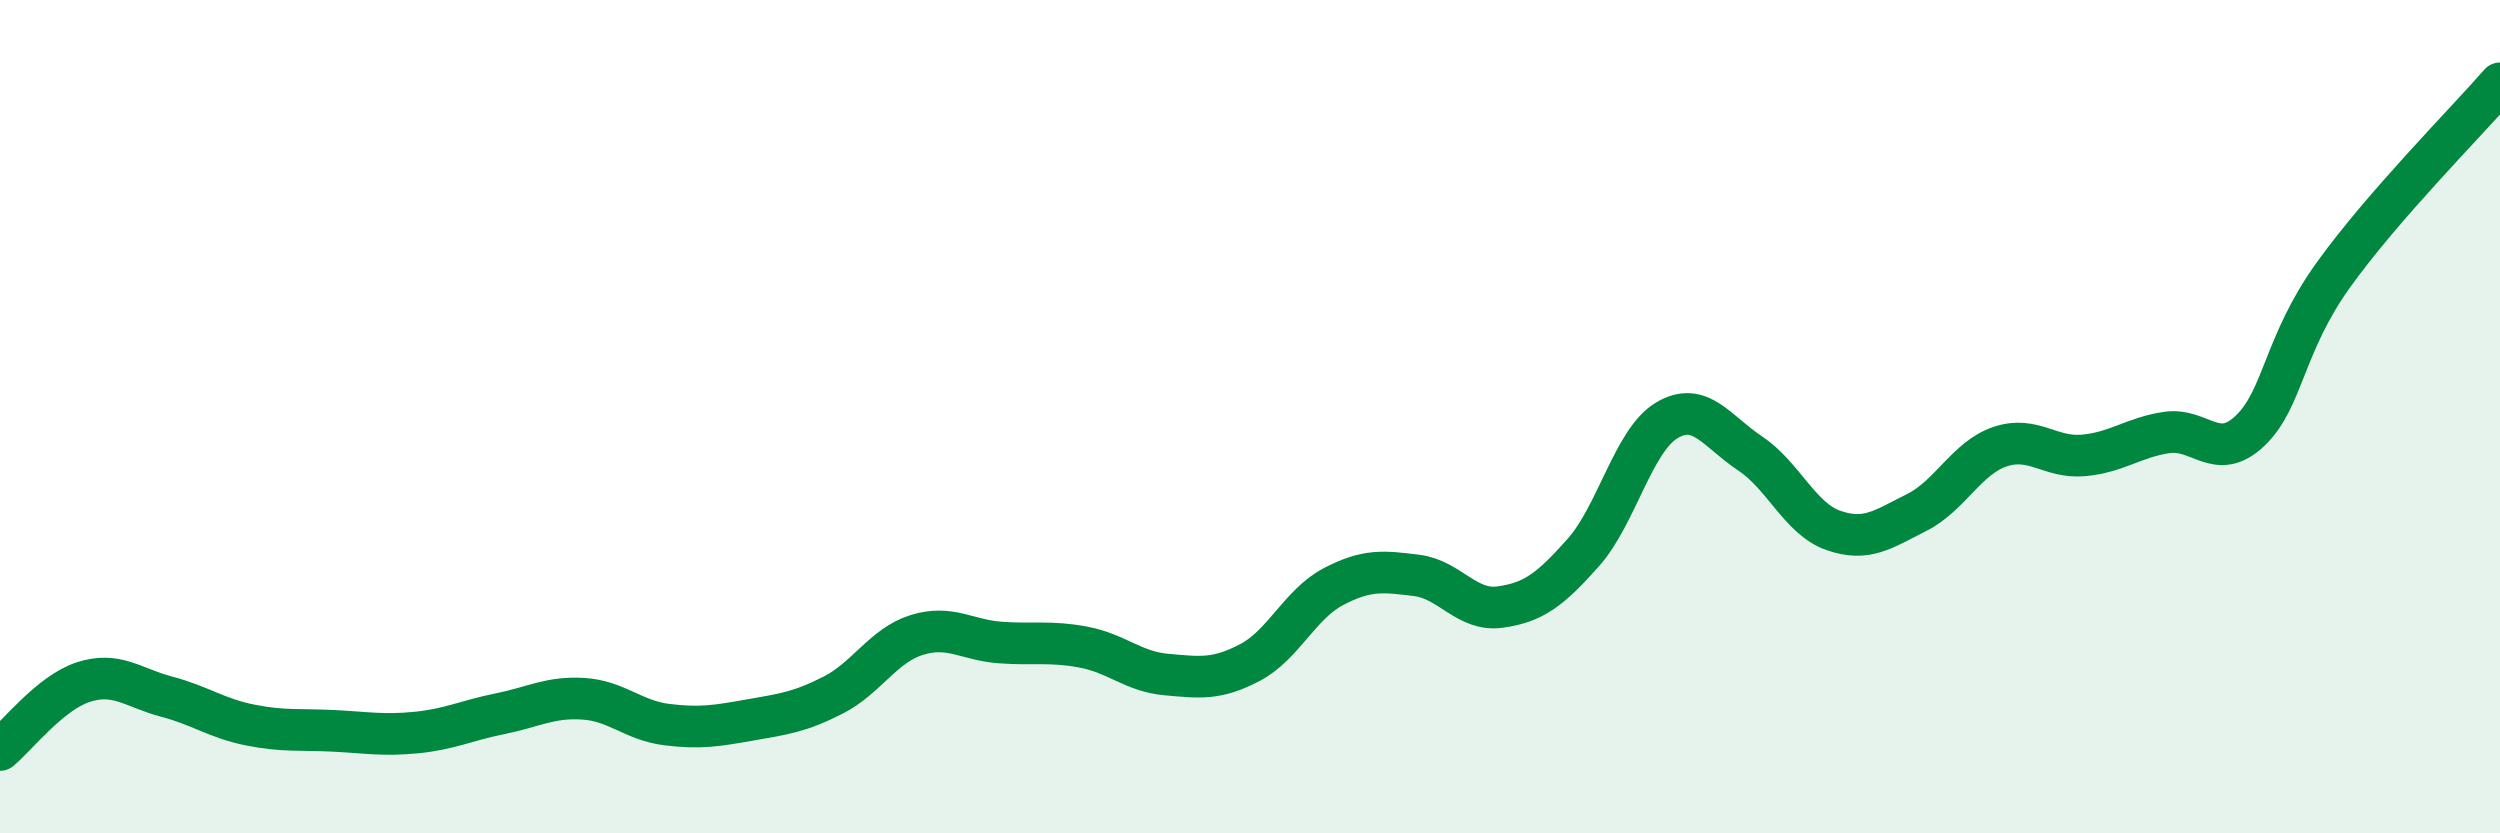
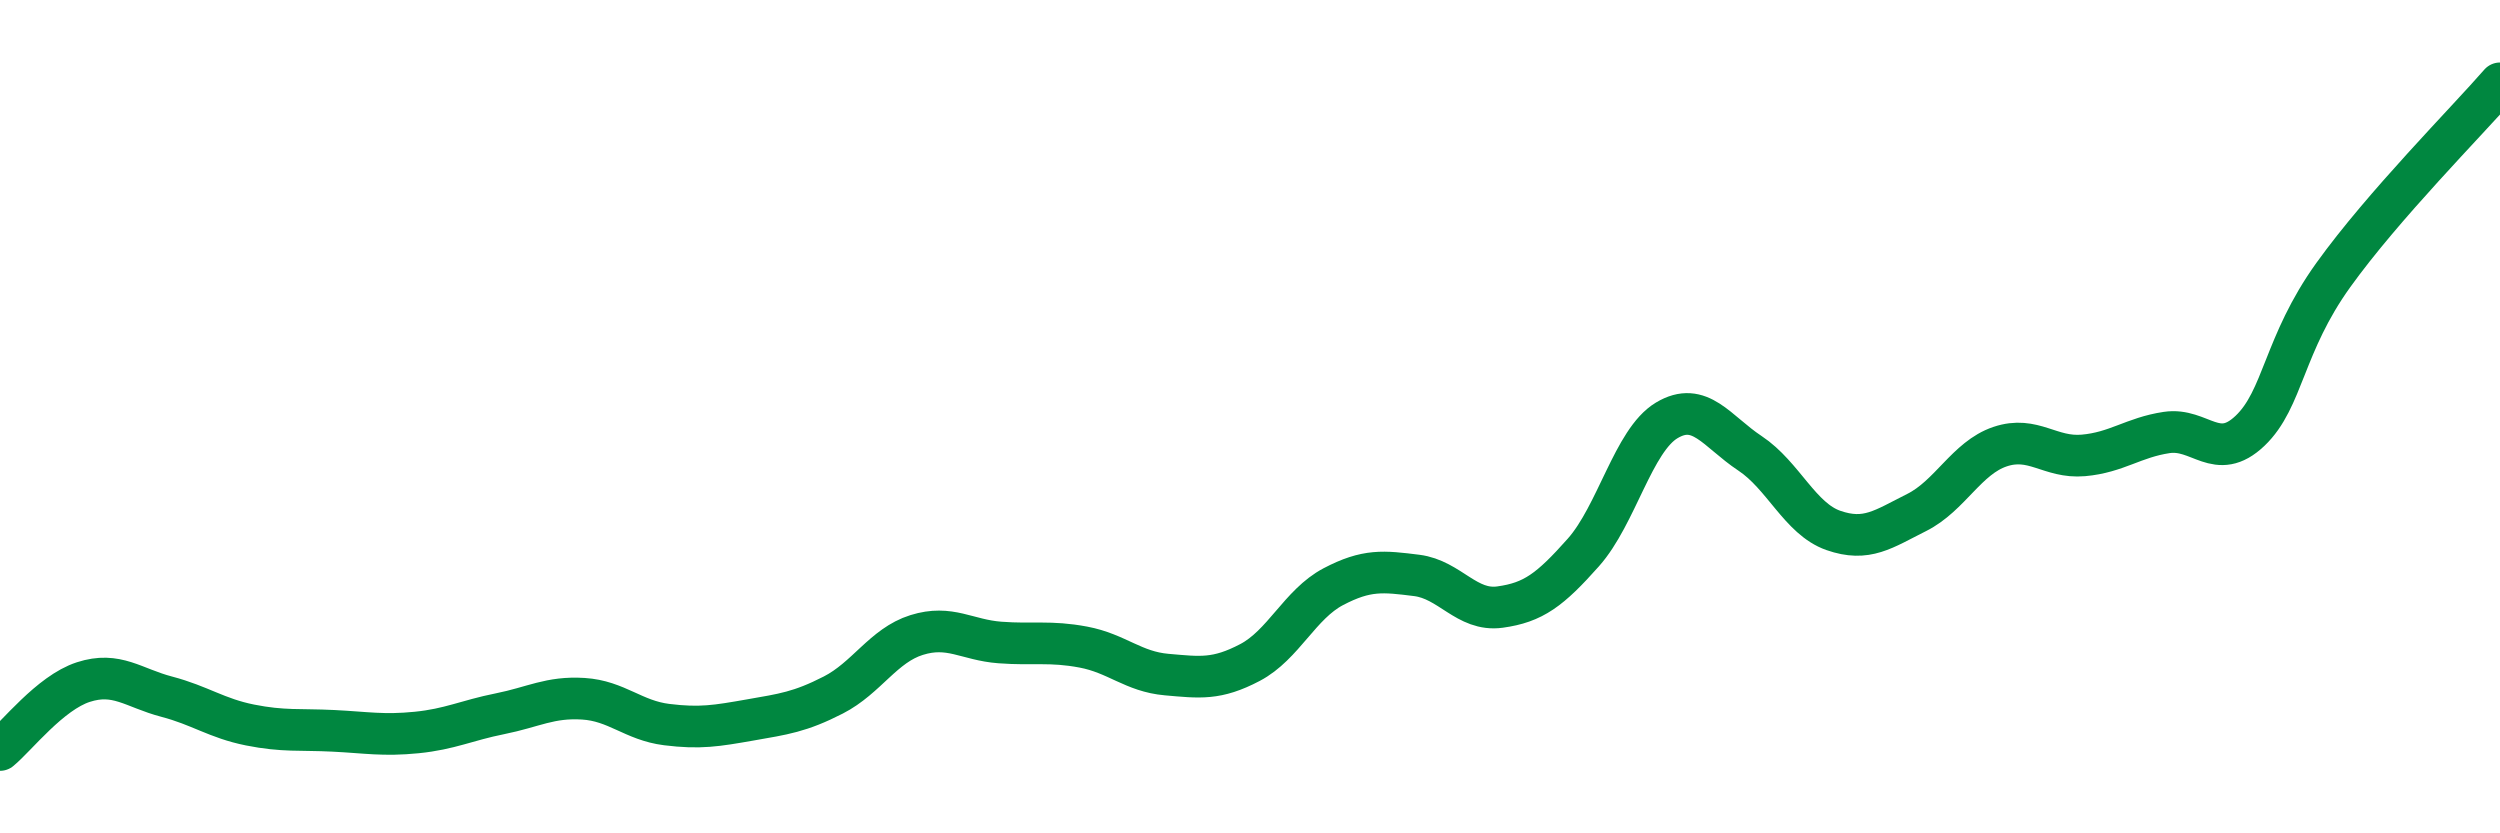
<svg xmlns="http://www.w3.org/2000/svg" width="60" height="20" viewBox="0 0 60 20">
-   <path d="M 0,18 C 0.4,17.67 1.2,16.63 2,16.37 C 2.8,16.11 3.2,16.51 4,16.72 C 4.8,16.93 5.2,17.24 6,17.4 C 6.8,17.56 7.2,17.5 8,17.54 C 8.8,17.58 9.2,17.66 10,17.58 C 10.8,17.5 11.2,17.29 12,17.13 C 12.8,16.97 13.2,16.72 14,16.77 C 14.8,16.82 15.2,17.29 16,17.39 C 16.8,17.49 17.2,17.42 18,17.28 C 18.8,17.14 19.2,17.09 20,16.68 C 20.8,16.27 21.2,15.49 22,15.24 C 22.8,14.99 23.2,15.36 24,15.42 C 24.8,15.48 25.2,15.38 26,15.53 C 26.8,15.68 27.2,16.12 28,16.19 C 28.8,16.26 29.2,16.32 30,15.9 C 30.8,15.48 31.2,14.5 32,14.08 C 32.8,13.66 33.2,13.71 34,13.81 C 34.8,13.91 35.2,14.68 36,14.57 C 36.8,14.46 37.2,14.16 38,13.26 C 38.8,12.36 39.2,10.57 40,10.09 C 40.8,9.61 41.2,10.35 42,10.88 C 42.8,11.41 43.2,12.45 44,12.73 C 44.8,13.01 45.2,12.7 46,12.3 C 46.8,11.9 47.2,10.99 48,10.72 C 48.8,10.45 49.2,11 50,10.93 C 50.8,10.86 51.2,10.5 52,10.38 C 52.8,10.26 53.2,11.1 54,10.34 C 54.8,9.58 54.8,8.27 56,6.6 C 57.2,4.93 59.2,2.92 60,2L60 20L0 20Z" fill="#008740" opacity="0.1" stroke-linecap="round" stroke-linejoin="round" />
  <path d="M 0,18 C 0.4,17.67 1.2,16.63 2,16.37 C 2.8,16.11 3.2,16.51 4,16.72 C 4.8,16.93 5.2,17.24 6,17.4 C 6.8,17.56 7.2,17.5 8,17.54 C 8.8,17.58 9.2,17.66 10,17.58 C 10.8,17.5 11.2,17.29 12,17.13 C 12.8,16.97 13.2,16.72 14,16.77 C 14.8,16.82 15.2,17.29 16,17.39 C 16.8,17.49 17.2,17.42 18,17.28 C 18.8,17.14 19.2,17.09 20,16.68 C 20.8,16.27 21.2,15.49 22,15.24 C 22.8,14.99 23.2,15.36 24,15.42 C 24.8,15.48 25.2,15.38 26,15.53 C 26.8,15.68 27.2,16.12 28,16.19 C 28.8,16.26 29.2,16.32 30,15.9 C 30.8,15.48 31.2,14.5 32,14.08 C 32.8,13.66 33.2,13.71 34,13.81 C 34.8,13.91 35.2,14.68 36,14.57 C 36.8,14.46 37.2,14.16 38,13.26 C 38.8,12.36 39.2,10.57 40,10.09 C 40.8,9.61 41.2,10.35 42,10.88 C 42.8,11.41 43.2,12.45 44,12.73 C 44.8,13.01 45.2,12.7 46,12.3 C 46.8,11.9 47.2,10.99 48,10.72 C 48.8,10.45 49.2,11 50,10.93 C 50.8,10.86 51.2,10.5 52,10.38 C 52.8,10.26 53.2,11.1 54,10.34 C 54.8,9.58 54.8,8.27 56,6.6 C 57.2,4.93 59.2,2.92 60,2" stroke="#008740" stroke-width="1" fill="none" stroke-linecap="round" stroke-linejoin="round" />
</svg>